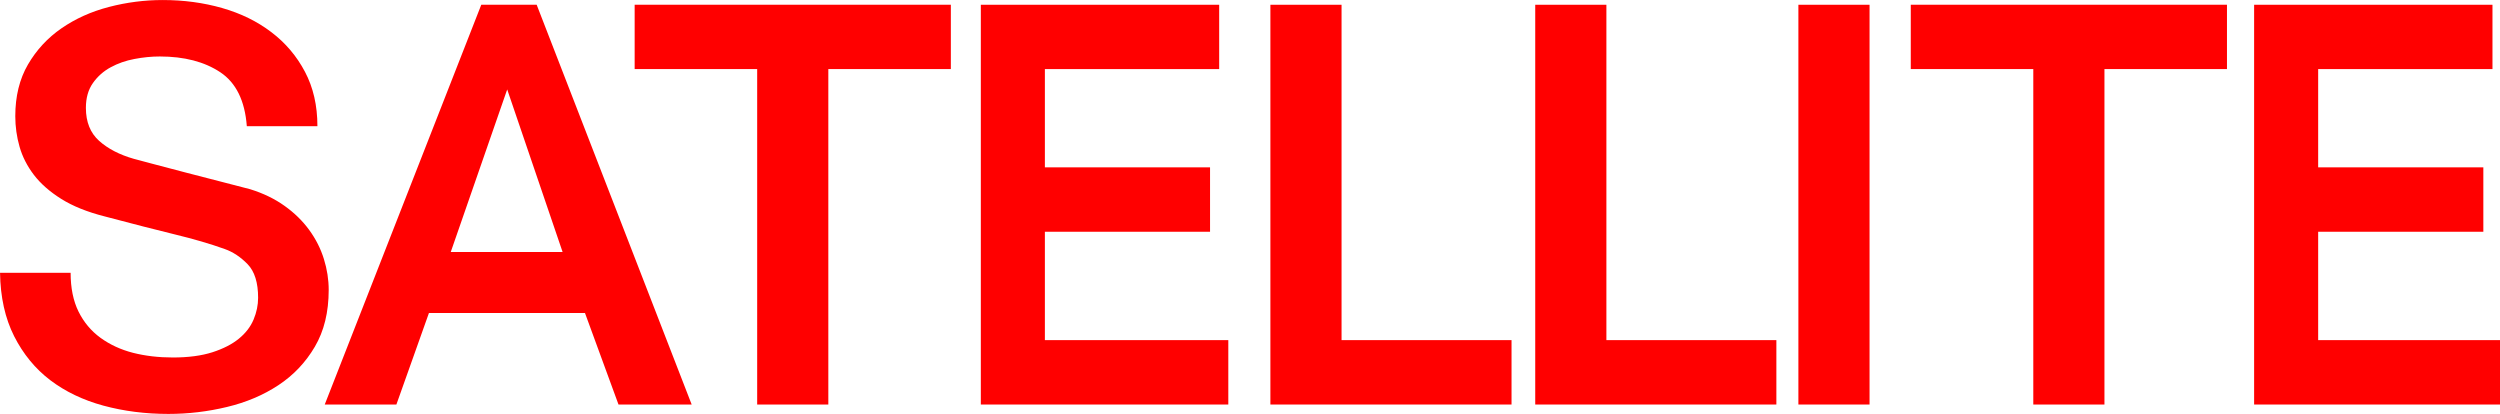
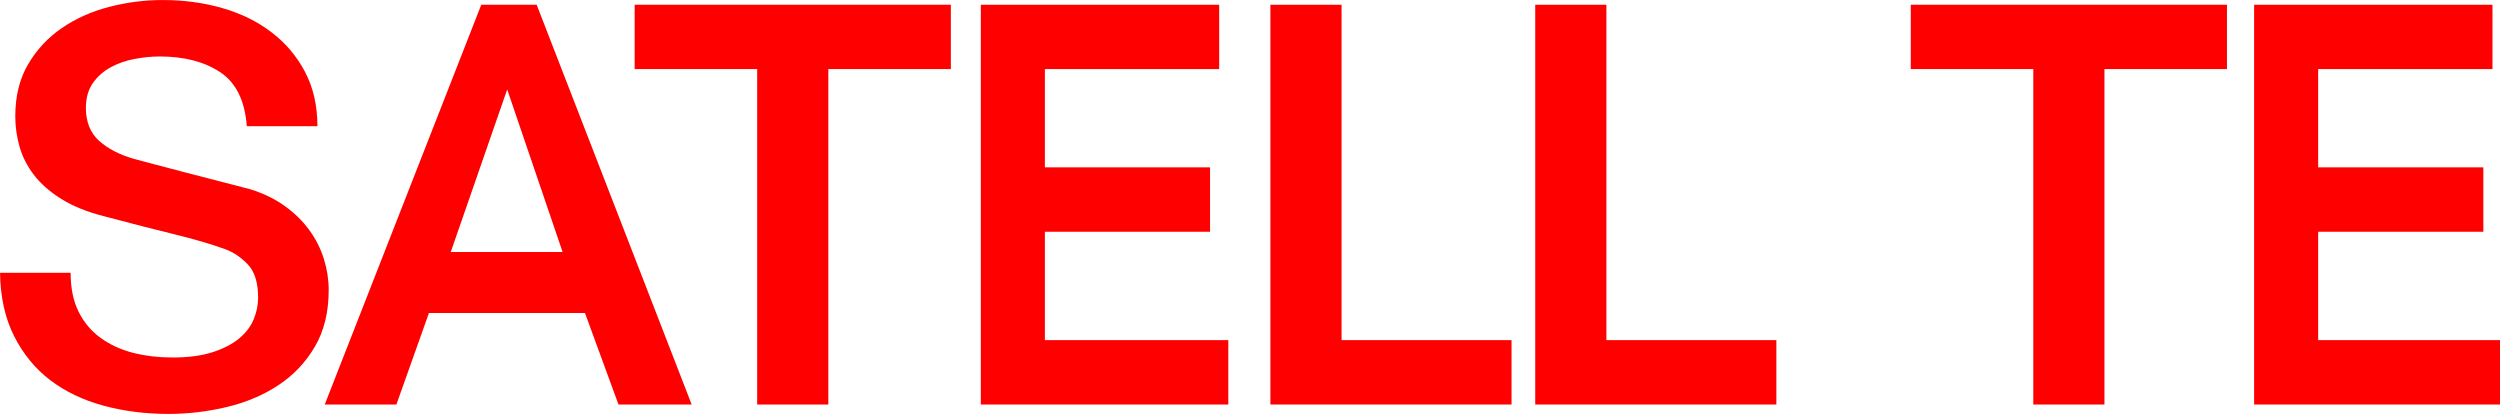
<svg xmlns="http://www.w3.org/2000/svg" xmlns:xlink="http://www.w3.org/1999/xlink" id="svg8" version="1.1" viewBox="0 0 197.853 32.737" height="32.737mm" width="197.853mm">
  <title id="title324">Satellite Collective Logo Header</title>
  <defs id="defs2">
    <g id="g61">
      <symbol style="overflow:visible" overflow="visible" id="glyph0-0">
-         <path style="stroke:none" d="m 10.656,-0.25 h -9.25 v -15.859 h 9.25 z M 1.203,-16.359 V 0 h 9.656 v -16.359 z m 0,0" id="path10" />
-       </symbol>
+         </symbol>
      <symbol style="overflow:visible" overflow="visible" id="glyph0-1">
        <path style="stroke:none" d="M 13.141,-15.141 H 16.812 c -0.117,-1.32 -0.391,-2.492 -0.828,-3.516 -0.43,-1.02 -0.977,-1.875 -1.641,-2.562 -0.668,-0.695 -1.422,-1.227 -2.266,-1.594 -0.844,-0.363 -1.742,-0.547 -2.688,-0.547 -1.324,0 -2.512,0.312 -3.562,0.938 -1.055,0.617 -1.945,1.465 -2.672,2.547 -0.719,1.086 -1.273,2.355 -1.656,3.812 -0.387,1.461 -0.578,3.043 -0.578,4.75 0,1.668 0.191,3.219 0.578,4.656 0.383,1.438 0.938,2.688 1.656,3.75 0.727,1.062 1.617,1.902 2.672,2.516 1.051,0.602 2.238,0.906 3.562,0.906 1.062,0 2.031,-0.215 2.906,-0.641 0.883,-0.426 1.656,-1.039 2.312,-1.844 0.664,-0.812 1.195,-1.789 1.594,-2.938 0.406,-1.156 0.656,-2.445 0.75,-3.875 h -3.656 C 13.148,-7.25 12.75,-6.016 12.094,-5.078 c -0.648,0.938 -1.547,1.406 -2.703,1.406 -0.855,0 -1.578,-0.219 -2.172,-0.656 C 6.625,-4.766 6.141,-5.344 5.766,-6.062 5.398,-6.789 5.129,-7.609 4.953,-8.516 c -0.168,-0.906 -0.25,-1.836 -0.25,-2.797 0,-1 0.082,-1.969 0.25,-2.906 0.176,-0.938 0.445,-1.77 0.812,-2.5 0.375,-0.738 0.859,-1.328 1.453,-1.766 0.594,-0.438 1.316,-0.656 2.172,-0.656 0.457,0 0.898,0.105 1.328,0.312 0.426,0.199 0.805,0.48 1.141,0.844 0.344,0.355 0.625,0.773 0.844,1.25 0.227,0.48 0.375,1.012 0.438,1.594 z m 0,0" id="path13" />
      </symbol>
      <symbol style="overflow:visible" overflow="visible" id="glyph0-2">
        <path style="stroke:none" d="m 4.703,-11.312 c 0,-1 0.082,-1.969 0.25,-2.906 0.176,-0.938 0.445,-1.77 0.812,-2.5 0.375,-0.738 0.859,-1.328 1.453,-1.766 0.594,-0.438 1.316,-0.656 2.172,-0.656 0.844,0 1.562,0.219 2.156,0.656 0.602,0.438 1.086,1.027 1.453,1.766 0.375,0.73 0.645,1.562 0.812,2.5 0.164,0.938 0.25,1.906 0.25,2.906 0,0.961 -0.086,1.891 -0.25,2.797 -0.168,0.906 -0.438,1.727 -0.812,2.453 -0.367,0.719 -0.852,1.297 -1.453,1.734 -0.594,0.438 -1.312,0.656 -2.156,0.656 -0.855,0 -1.578,-0.219 -2.172,-0.656 C 6.625,-4.766 6.141,-5.344 5.766,-6.062 5.398,-6.789 5.129,-7.609 4.953,-8.516 c -0.168,-0.906 -0.25,-1.836 -0.25,-2.797 z m -3.781,0 c 0,1.668 0.191,3.219 0.578,4.656 0.383,1.438 0.938,2.688 1.656,3.75 0.727,1.062 1.617,1.902 2.672,2.516 1.051,0.602 2.238,0.906 3.562,0.906 1.332,0 2.52,-0.305 3.562,-0.906 1.039,-0.613 1.922,-1.453 2.641,-2.516 0.727,-1.062 1.285,-2.312 1.672,-3.75 0.395,-1.438 0.594,-2.988 0.594,-4.656 0,-1.707 -0.199,-3.289 -0.594,-4.75 -0.387,-1.457 -0.945,-2.727 -1.672,-3.812 -0.719,-1.082 -1.602,-1.93 -2.641,-2.547 -1.043,-0.625 -2.23,-0.938 -3.562,-0.938 -1.324,0 -2.512,0.312 -3.562,0.938 -1.055,0.617 -1.945,1.465 -2.672,2.547 -0.719,1.086 -1.273,2.355 -1.656,3.812 -0.387,1.461 -0.578,3.043 -0.578,4.75 z m 0,0" id="path16" />
      </symbol>
      <symbol style="overflow:visible" overflow="visible" id="glyph0-3">
        <path style="stroke:none" d="M 1.672,-22.812 V 0 H 13.844 V -4.219 H 5.453 V -22.812 Z m 0,0" id="path19" />
      </symbol>
      <symbol style="overflow:visible" overflow="visible" id="glyph0-4">
        <path style="stroke:none" d="M 1.672,-22.812 V 0 h 13.062 V -4.219 H 5.453 V -9.812 h 8.344 v -3.891 h -8.344 v -4.891 h 9.094 v -4.219 z m 0,0" id="path22" />
      </symbol>
      <symbol style="overflow:visible" overflow="visible" id="glyph0-5">
-         <path style="stroke:none" d="M 5.469,-18.594 V 0 h 3.797 v -18.594 h 5.156 V -22.812 H 0.312 v 4.219 z m 0,0" id="path25" />
-       </symbol>
+         </symbol>
      <symbol style="overflow:visible" overflow="visible" id="glyph0-6">
        <path style="stroke:none" d="M 1.672,-22.812 V 0 h 3.781 v -22.812 z m 0,0" id="path28" />
      </symbol>
      <symbol style="overflow:visible" overflow="visible" id="glyph0-7">
        <path style="stroke:none" d="m 9.672,0 5.719,-22.812 h -3.906 L 7.594,-6.781 H 7.547 L 3.719,-22.812 H -0.172 L 5.406,0 Z m 0,0" id="path31" />
      </symbol>
      <symbol style="overflow:visible" overflow="visible" id="glyph1-0">
        <path style="stroke:none" d="M 0.75,-0.016 H 0.094 V -1.125 H 0.75 Z m -0.672,-1.125 V 0 h 0.688 v -1.141 z m 0,0" id="path34" />
      </symbol>
      <symbol style="overflow:visible" overflow="visible" id="glyph1-1">
        <path style="stroke:none" d="" id="path37" />
      </symbol>
      <symbol style="overflow:visible" overflow="visible" id="glyph2-0">
        <path style="stroke:none" d="" id="path40" />
      </symbol>
      <symbol style="overflow:visible" overflow="visible" id="glyph2-1">
        <path style="stroke:none" d="m 1.625,-14.062 h 5.531 v 4.641 c 0,0.562 0.016,1.125 0.047,1.688 0.031,0.562 0.129,1.062 0.297,1.5 0.164,0.43 0.426,0.777 0.781,1.047 0.352,0.262 0.875,0.391 1.562,0.391 0.676,0 1.195,-0.141 1.562,-0.422 0.375,-0.281 0.645,-0.68 0.812,-1.203 0.176,-0.531 0.273,-1.156 0.297,-1.875 0.031,-0.719 0.047,-1.523 0.047,-2.422 0,-1.395 -0.137,-2.469 -0.406,-3.219 -0.262,-0.758 -0.75,-1.457 -1.469,-2.094 l -5.281,-4.688 C 4.695,-21.352 4.113,-22.008 3.656,-22.688 3.207,-23.363 2.848,-24.078 2.578,-24.828 2.305,-25.586 2.113,-26.398 2,-27.266 1.883,-28.129 1.828,-29.07 1.828,-30.094 c 0,-0.789 0.02,-1.562 0.062,-2.312 0.039,-0.75 0.133,-1.473 0.281,-2.172 0.145,-0.695 0.363,-1.363 0.656,-2 C 3.129,-37.223 3.52,-37.805 4,-38.328 4.57,-38.973 5.359,-39.531 6.359,-40 c 1.008,-0.469 2.242,-0.703 3.703,-0.703 0.789,0 1.641,0.125 2.547,0.375 0.906,0.242 1.734,0.688 2.484,1.344 0.758,0.656 1.383,1.543 1.875,2.656 0.5,1.117 0.75,2.516 0.75,4.203 v 3.953 h -5.484 v -2.875 c 0,-0.488 -0.016,-0.969 -0.047,-1.438 -0.031,-0.469 -0.121,-0.898 -0.266,-1.297 -0.137,-0.395 -0.375,-0.711 -0.719,-0.953 -0.344,-0.25 -0.812,-0.375 -1.406,-0.375 -0.742,0 -1.352,0.258 -1.828,0.766 -0.48,0.5 -0.719,1.562 -0.719,3.188 0,0.824 0.031,1.512 0.094,2.062 0.07,0.543 0.176,0.996 0.312,1.359 0.145,0.355 0.32,0.664 0.531,0.922 0.219,0.262 0.484,0.523 0.797,0.781 l 5.453,4.922 c 0.539,0.523 1.07,1.117 1.594,1.781 0.531,0.656 0.953,1.359 1.266,2.109 0.195,0.449 0.352,0.883 0.469,1.297 0.113,0.418 0.191,0.859 0.234,1.328 0.039,0.469 0.066,0.996 0.078,1.578 0.02,0.586 0.031,1.273 0.031,2.062 0,1.773 -0.043,3.262 -0.125,4.469 -0.086,1.199 -0.371,2.324 -0.859,3.375 -0.43,0.906 -0.938,1.617 -1.531,2.125 C 15,-0.473 14.367,-0.078 13.703,0.203 13.035,0.484 12.375,0.66 11.719,0.734 11.062,0.805 10.477,0.844 9.969,0.844 8.781,0.844 7.68,0.68 6.672,0.359 5.66,0.047 4.773,-0.469 4.016,-1.188 3.266,-1.906 2.676,-2.836 2.25,-3.984 c -0.418,-1.145 -0.625,-2.562 -0.625,-4.25 z m 0,0" id="path43" />
      </symbol>
      <symbol style="overflow:visible" overflow="visible" id="glyph2-2">
        <path style="stroke:none" d="m 7.453,-12.641 h 3.844 L 9.453,-29.75 Z m -1.188,-27.219 h 6.344 L 18.234,0 h -5.625 l -0.719,-6.484 H 6.781 L 5.969,0 H 0.422 Z m 0,0" id="path46" />
      </symbol>
      <symbol style="overflow:visible" overflow="visible" id="glyph2-3">
        <path style="stroke:none" d="M 0.078,-39.859 H 16.75 v 5.766 H 11.203 V 0 H 5.625 V -34.094 H 0.078 Z m 0,0" id="path49" />
      </symbol>
      <symbol style="overflow:visible" overflow="visible" id="glyph2-4">
        <path style="stroke:none" d="m 2.125,-39.906 h 14.578 v 6.094 h -9.031 v 9.375 h 8.484 v 6.031 H 7.672 v 12.25 H 17.094 V 0 H 2.125 Z m 0,0" id="path52" />
      </symbol>
      <symbol style="overflow:visible" overflow="visible" id="glyph2-5">
        <path style="stroke:none" d="m 2.125,-39.859 h 5.5 v 33.812 h 8.188 V 0 H 2.125 Z m 0,0" id="path55" />
      </symbol>
      <symbol style="overflow:visible" overflow="visible" id="glyph2-6">
        <path style="stroke:none" d="m 2.125,-39.859 h 5.5 V 0 h -5.5 z m 0,0" id="path58" />
      </symbol>
    </g>
    <g id="g231">
      <symbol style="overflow:visible" overflow="visible" id="glyph0-0-1">
        <path style="stroke:none" d="M 64.812,-6.203 V -82.75 H 12.656 v 76.547 z m 6.328,-82.375 V 0 h -64.812 v -88.578 z m 0,0" id="path201" />
      </symbol>
      <symbol style="overflow:visible" overflow="visible" id="glyph0-1-7">
        <path style="stroke:none" d="m 20,-29.531 c 0,3.398 0.586,6.293 1.766,8.688 1.188,2.398 2.832,4.359 4.938,5.891 2.113,1.531 4.539,2.652 7.281,3.359 2.75,0.699 5.727,1.047 8.938,1.047 3.457,0 6.41,-0.391 8.859,-1.172 2.445,-0.789 4.426,-1.805 5.938,-3.047 1.52,-1.238 2.617,-2.664 3.297,-4.281 0.676,-1.613 1.016,-3.242 1.016,-4.891 0,-3.395 -0.781,-5.898 -2.344,-7.516 -1.562,-1.613 -3.273,-2.75 -5.125,-3.406 -3.211,-1.156 -6.945,-2.25 -11.203,-3.281 -4.262,-1.039 -9.516,-2.391 -15.766,-4.047 -3.875,-0.988 -7.105,-2.289 -9.688,-3.906 -2.574,-1.613 -4.621,-3.41 -6.141,-5.391 -1.512,-1.988 -2.586,-4.098 -3.219,-6.328 -0.637,-2.227 -0.953,-4.504 -0.953,-6.828 0,-4.469 0.945,-8.332 2.844,-11.594 1.906,-3.27 4.414,-5.977 7.531,-8.125 3.125,-2.156 6.672,-3.75 10.641,-4.781 3.969,-1.031 7.977,-1.547 12.031,-1.547 4.719,0 9.164,0.602 13.344,1.797 4.188,1.199 7.859,3 11.016,5.406 3.164,2.398 5.676,5.355 7.531,8.875 1.863,3.512 2.797,7.578 2.797,12.203 H 59.5 C 59.07,-68.113 57.086,-72.145 53.547,-74.5 50.004,-76.852 45.488,-78.031 40,-78.031 c -1.855,0 -3.758,0.188 -5.703,0.562 -1.938,0.367 -3.711,0.984 -5.312,1.859 -1.605,0.867 -2.934,2.043 -3.984,3.531 -1.055,1.492 -1.578,3.352 -1.578,5.578 0,3.148 0.988,5.609 2.969,7.391 1.988,1.773 4.586,3.117 7.797,4.031 0.332,0.086 1.66,0.438 3.984,1.062 2.32,0.617 4.914,1.297 7.781,2.047 2.863,0.742 5.664,1.465 8.406,2.172 2.75,0.699 4.719,1.211 5.906,1.531 2.945,0.918 5.516,2.164 7.703,3.734 2.195,1.562 4.035,3.359 5.516,5.391 1.477,2.023 2.578,4.195 3.297,6.516 0.719,2.312 1.078,4.625 1.078,6.938 0,4.969 -1.039,9.215 -3.109,12.734 -2.062,3.512 -4.781,6.383 -8.156,8.609 -3.375,2.23 -7.219,3.859 -11.531,4.891 -4.305,1.039 -8.688,1.562 -13.156,1.562 -5.148,0 -10,-0.621 -14.562,-1.859 -4.555,-1.238 -8.523,-3.141 -11.906,-5.703 -3.375,-2.57 -6.078,-5.863 -8.109,-9.875 -2.023,-4.008 -3.074,-8.742 -3.156,-14.203 z m 0,0" id="path204" />
      </symbol>
      <symbol style="overflow:visible" overflow="visible" id="glyph1-0-2">
        <path style="stroke:none" d="" id="path207" />
      </symbol>
      <symbol style="overflow:visible" overflow="visible" id="glyph1-1-0">
        <path style="stroke:none" d="m 0,0 h 16.062 l 7.297,-20.516 H 58.344 L 65.859,0 h 16.406 l -34.75,-89.625 H 35.094 Z M 28.25,-34.188 40.906,-70.641 53.328,-34.188 Z m 0,0" id="path210" />
      </symbol>
      <symbol style="overflow:visible" overflow="visible" id="glyph1-2">
        <path style="stroke:none" d="m 9,0 h 55.484 v -14.438 h -41.125 v -24.297 h 37.031 v -14.438 h -37.031 v -22.031 H 62.438 V -89.625 H 9 Z m 0,0" id="path213" />
      </symbol>
      <symbol style="overflow:visible" overflow="visible" id="glyph2-0-6">
        <path style="stroke:none" d="" id="path216" />
      </symbol>
      <symbol style="overflow:visible" overflow="visible" id="glyph2-1-2">
        <path style="stroke:none" d="M 28.359,0 H 44.312 V -75.203 H 71.781 V -89.625 H 0.891 v 14.422 h 27.469 z m 0,0" id="path219" />
      </symbol>
      <symbol style="overflow:visible" overflow="visible" id="glyph2-2-0">
        <path style="stroke:none" d="M 10,0 H 64.062 V -14.438 H 25.953 V -89.625 H 10 Z m 0,0" id="path222" />
      </symbol>
      <symbol style="overflow:visible" overflow="visible" id="glyph2-3-0">
-         <path style="stroke:none" d="M 9.625,0 H 25.578 V -89.625 H 9.625 Z m 0,0" id="path225" />
-       </symbol>
+         </symbol>
      <symbol style="overflow:visible" overflow="visible" id="glyph2-4-6">
        <path style="stroke:none" d="" id="path228" />
      </symbol>
    </g>
  </defs>
  <g transform="translate(-5.395,-3.953)" id="layer1">
    <g transform="matrix(0.353,0,0,0.353,1.591,1.486)" id="surface25414">
      <g style="fill:#ff0000;fill-opacity:1" id="g237">
        <use height="100%" width="100%" xlink:href="#glyph0-1-7" x="6.61" y="97.681" id="use235" />
      </g>
      <g style="fill:#ff0000;fill-opacity:1" id="g241">
        <use height="100%" width="100%" xlink:href="#glyph1-1-0" x="83.582" y="97.681" id="use239" />
      </g>
      <g style="fill:#ff0000;fill-opacity:1" id="g245">
        <use height="100%" width="100%" xlink:href="#glyph2-1-2" x="152.172" y="97.681" id="use243" />
      </g>
      <g style="fill:#ff0000;fill-opacity:1" id="g249">
        <use height="100%" width="100%" xlink:href="#glyph1-2" x="221.674" y="97.681" id="use247" />
      </g>
      <g style="fill:#ff0000;fill-opacity:1" id="g253">
        <use height="100%" width="100%" xlink:href="#glyph2-2-0" x="285.593" y="97.681" id="use251" />
      </g>
      <g style="fill:#ff0000;fill-opacity:1" id="g257">
        <use height="100%" width="100%" xlink:href="#glyph2-2-0" x="344.969" y="97.681" id="use255" />
      </g>
      <g style="fill:#ff0000;fill-opacity:1" id="g261">
        <use height="100%" width="100%" xlink:href="#glyph2-3-0" x="404.344" y="97.681" id="use259" />
      </g>
      <g style="fill:#ff0000;fill-opacity:1" id="g265">
        <use height="100%" width="100%" xlink:href="#glyph2-1-2" x="438.273" y="97.681" id="use263" />
      </g>
      <g style="fill:#ff0000;fill-opacity:1" id="g269">
        <use height="100%" width="100%" xlink:href="#glyph1-2" x="507.141" y="97.681" id="use267" />
      </g>
      <g style="fill:#ff0000;fill-opacity:1" id="g273">
        <use height="100%" width="100%" xlink:href="#glyph2-4-6" x="575.619" y="97.681" id="use271" />
      </g>
    </g>
  </g>
</svg>